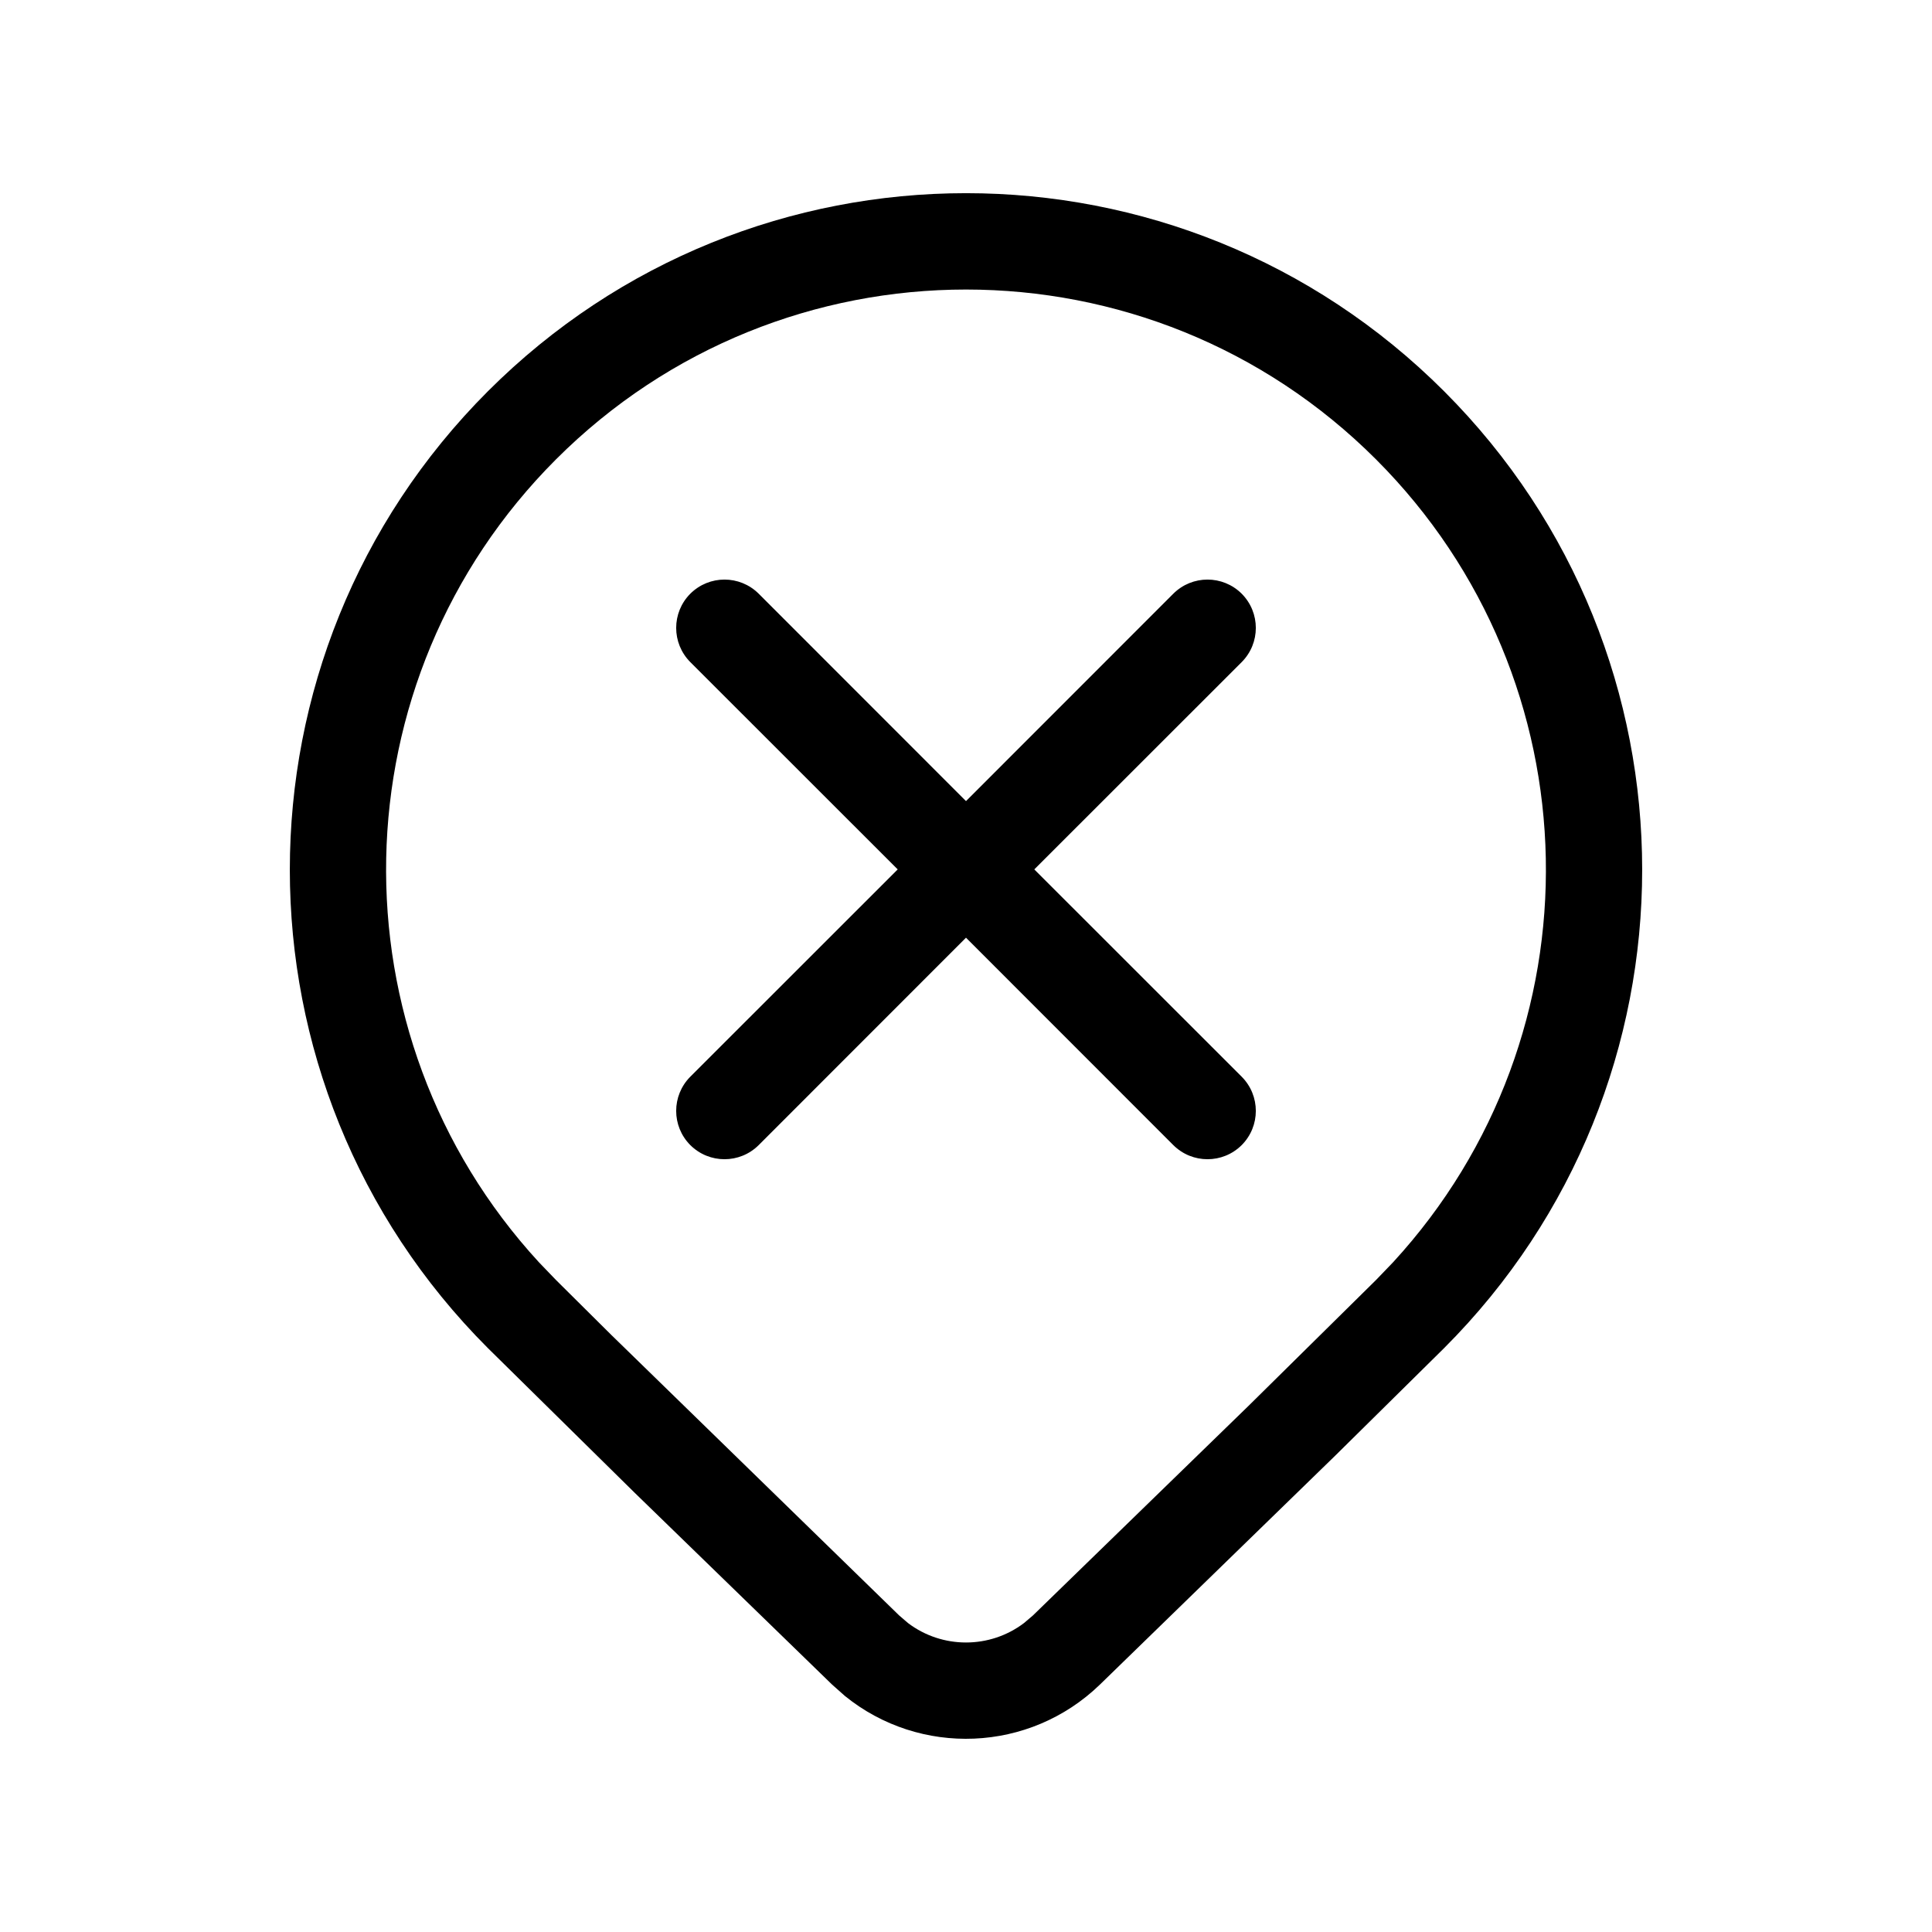
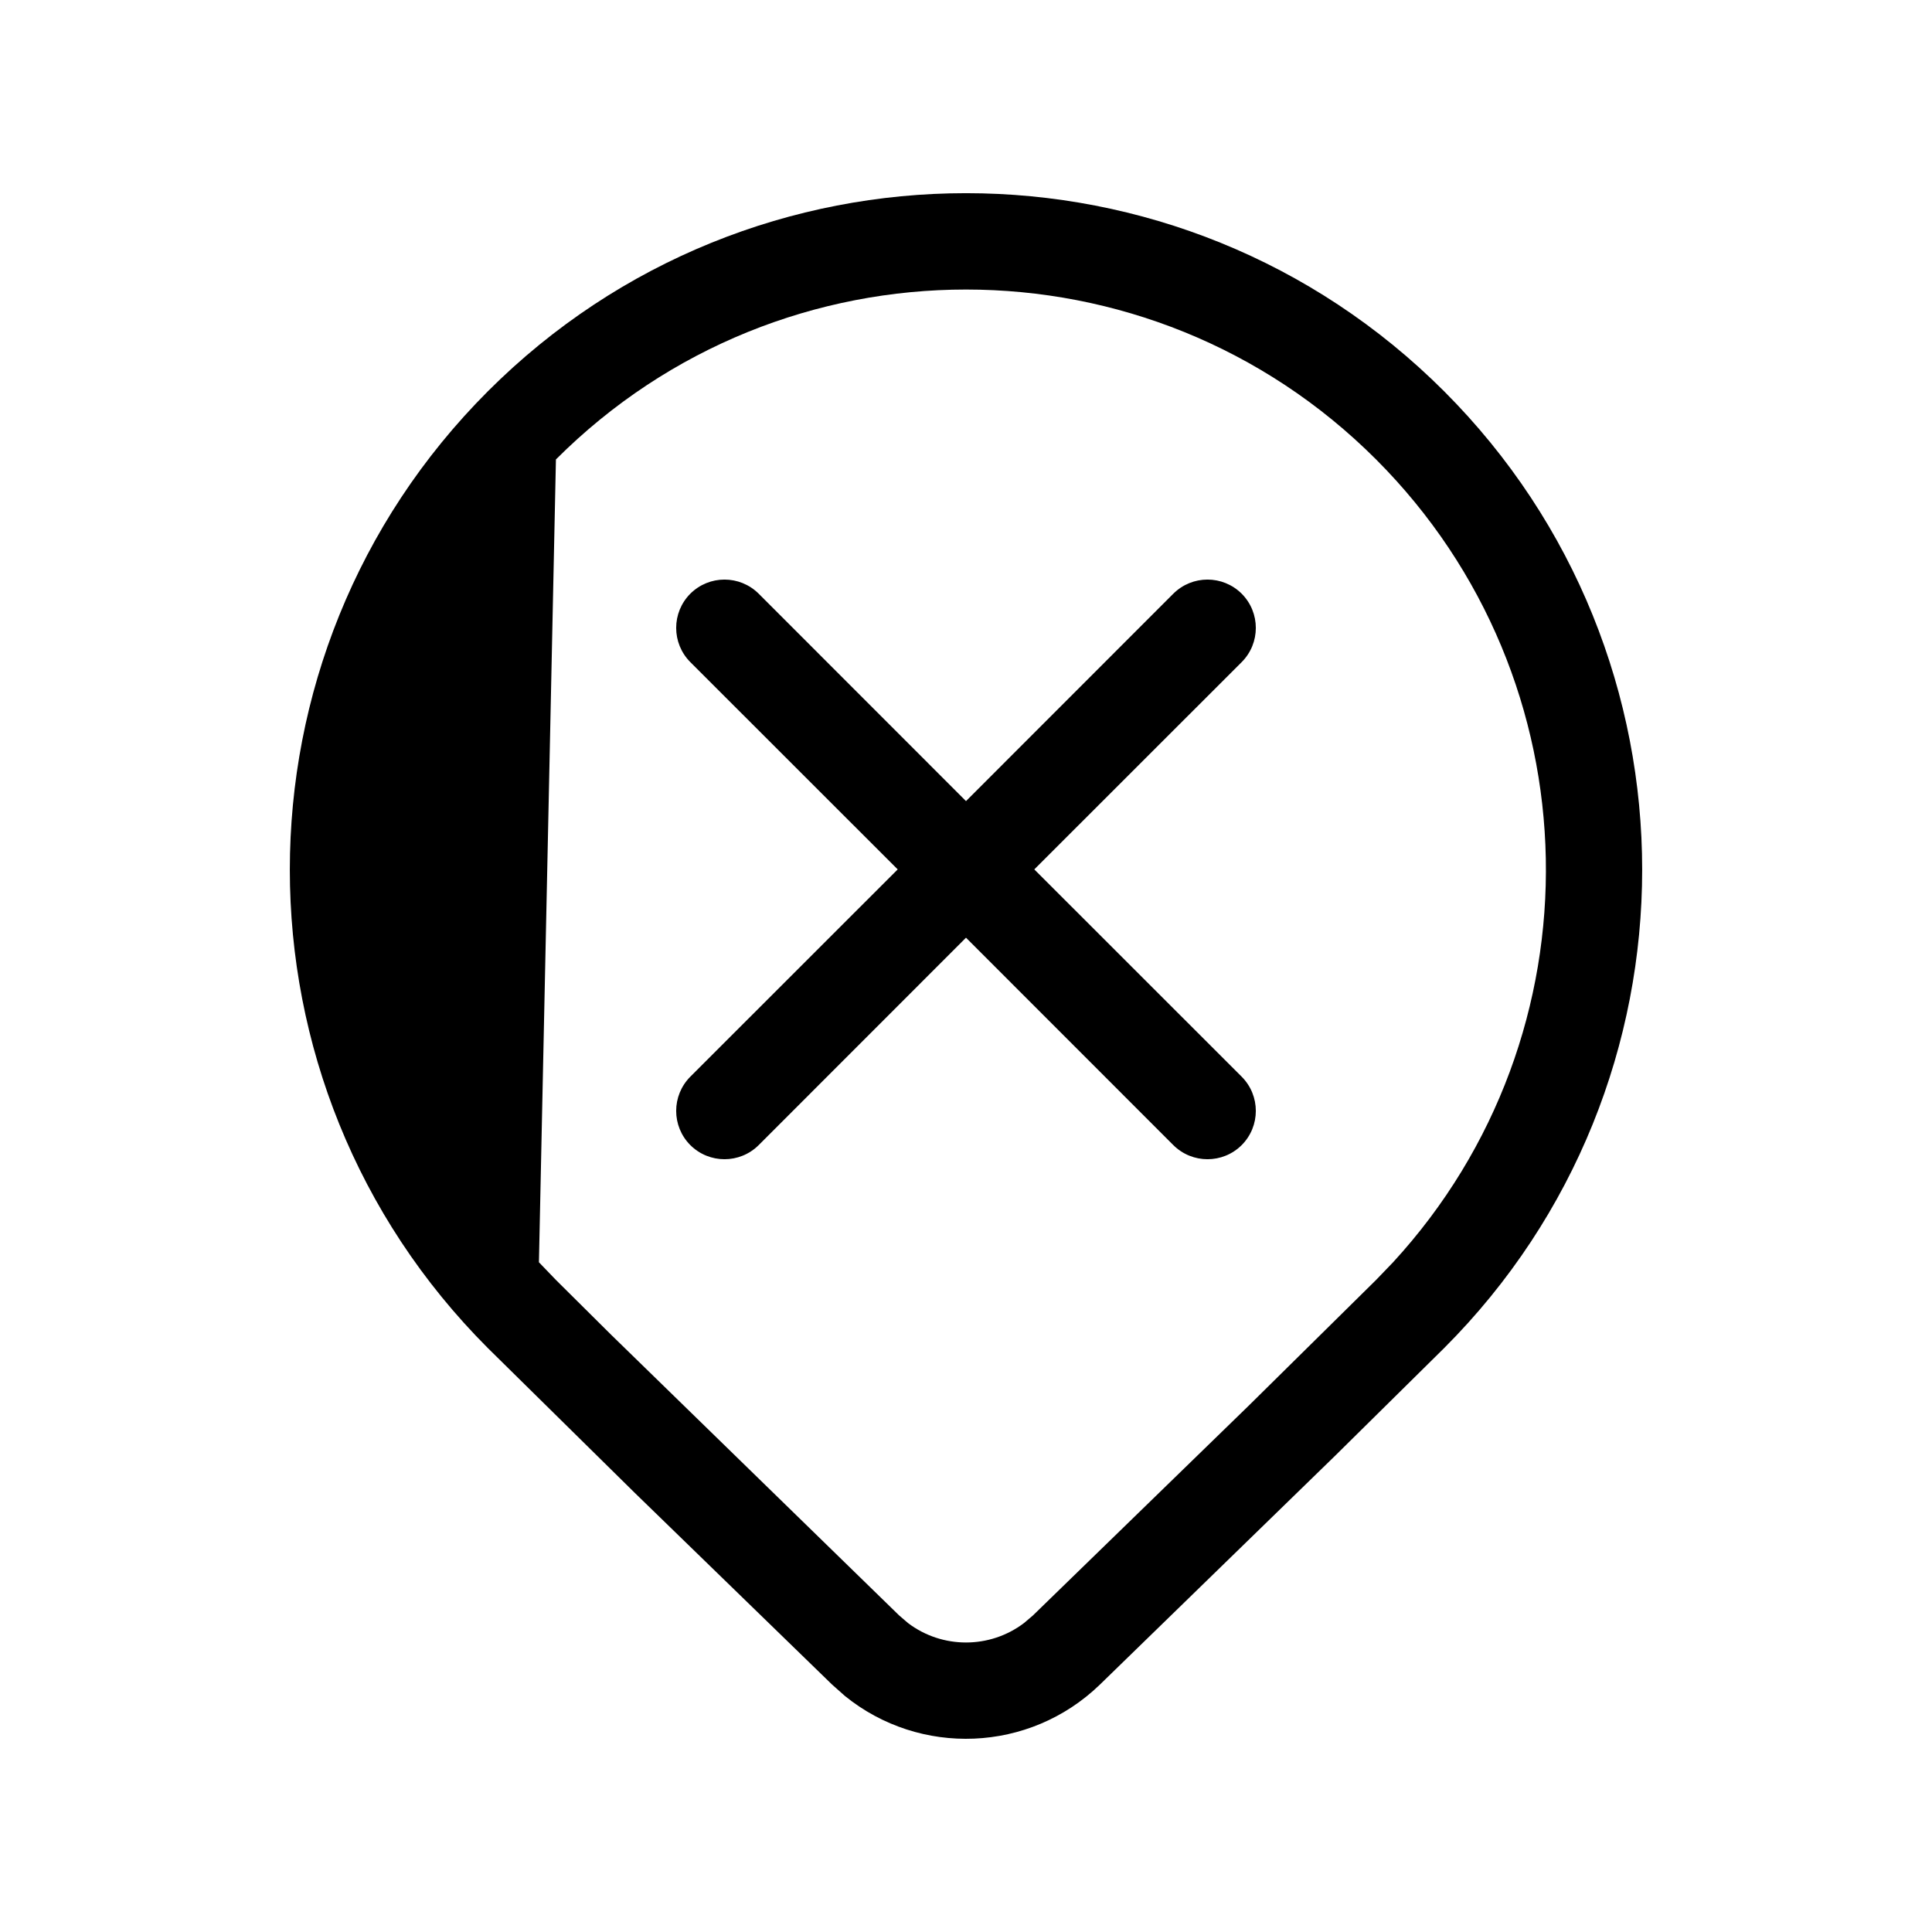
<svg xmlns="http://www.w3.org/2000/svg" viewBox="0 0 20 20" fill="none">
-   <path d="M14.95 13.955C17.683 11.22 17.683 6.786 14.95 4.051C12.216 1.316 7.784 1.316 5.05 4.051C2.317 6.786 2.317 11.22 5.05 13.955L6.571 15.454L8.614 17.439L8.747 17.557C9.522 18.185 10.656 18.145 11.386 17.439L13.822 15.069L14.95 13.955ZM5.755 4.756C8.099 2.411 11.901 2.411 14.245 4.756C16.529 7.042 16.588 10.71 14.421 13.067L14.245 13.25L12.924 14.554L10.693 16.723L10.6 16.802C10.246 17.07 9.754 17.07 9.4 16.802L9.307 16.722L6.326 13.817L5.755 13.25L5.579 13.067C3.412 10.71 3.471 7.042 5.755 4.756ZM7.146 6.146C7.342 5.951 7.658 5.951 7.854 6.146L10 8.293L12.146 6.146C12.342 5.951 12.658 5.951 12.854 6.146C13.049 6.342 13.049 6.658 12.854 6.854L10.707 9L12.854 11.146C13.049 11.342 13.049 11.658 12.854 11.854C12.658 12.049 12.342 12.049 12.146 11.854L10 9.707L7.854 11.854C7.658 12.049 7.342 12.049 7.146 11.854C6.951 11.658 6.951 11.342 7.146 11.146L9.293 9L7.146 6.854C6.951 6.658 6.951 6.342 7.146 6.146Z" fill="currentColor" />
+   <path d="M14.95 13.955C17.683 11.22 17.683 6.786 14.95 4.051C12.216 1.316 7.784 1.316 5.05 4.051C2.317 6.786 2.317 11.22 5.05 13.955L6.571 15.454L8.614 17.439L8.747 17.557C9.522 18.185 10.656 18.145 11.386 17.439L13.822 15.069L14.95 13.955ZM5.755 4.756C8.099 2.411 11.901 2.411 14.245 4.756C16.529 7.042 16.588 10.71 14.421 13.067L14.245 13.25L12.924 14.554L10.693 16.723L10.6 16.802C10.246 17.07 9.754 17.07 9.4 16.802L9.307 16.722L6.326 13.817L5.755 13.25L5.579 13.067ZM7.146 6.146C7.342 5.951 7.658 5.951 7.854 6.146L10 8.293L12.146 6.146C12.342 5.951 12.658 5.951 12.854 6.146C13.049 6.342 13.049 6.658 12.854 6.854L10.707 9L12.854 11.146C13.049 11.342 13.049 11.658 12.854 11.854C12.658 12.049 12.342 12.049 12.146 11.854L10 9.707L7.854 11.854C7.658 12.049 7.342 12.049 7.146 11.854C6.951 11.658 6.951 11.342 7.146 11.146L9.293 9L7.146 6.854C6.951 6.658 6.951 6.342 7.146 6.146Z" fill="currentColor" />
</svg>